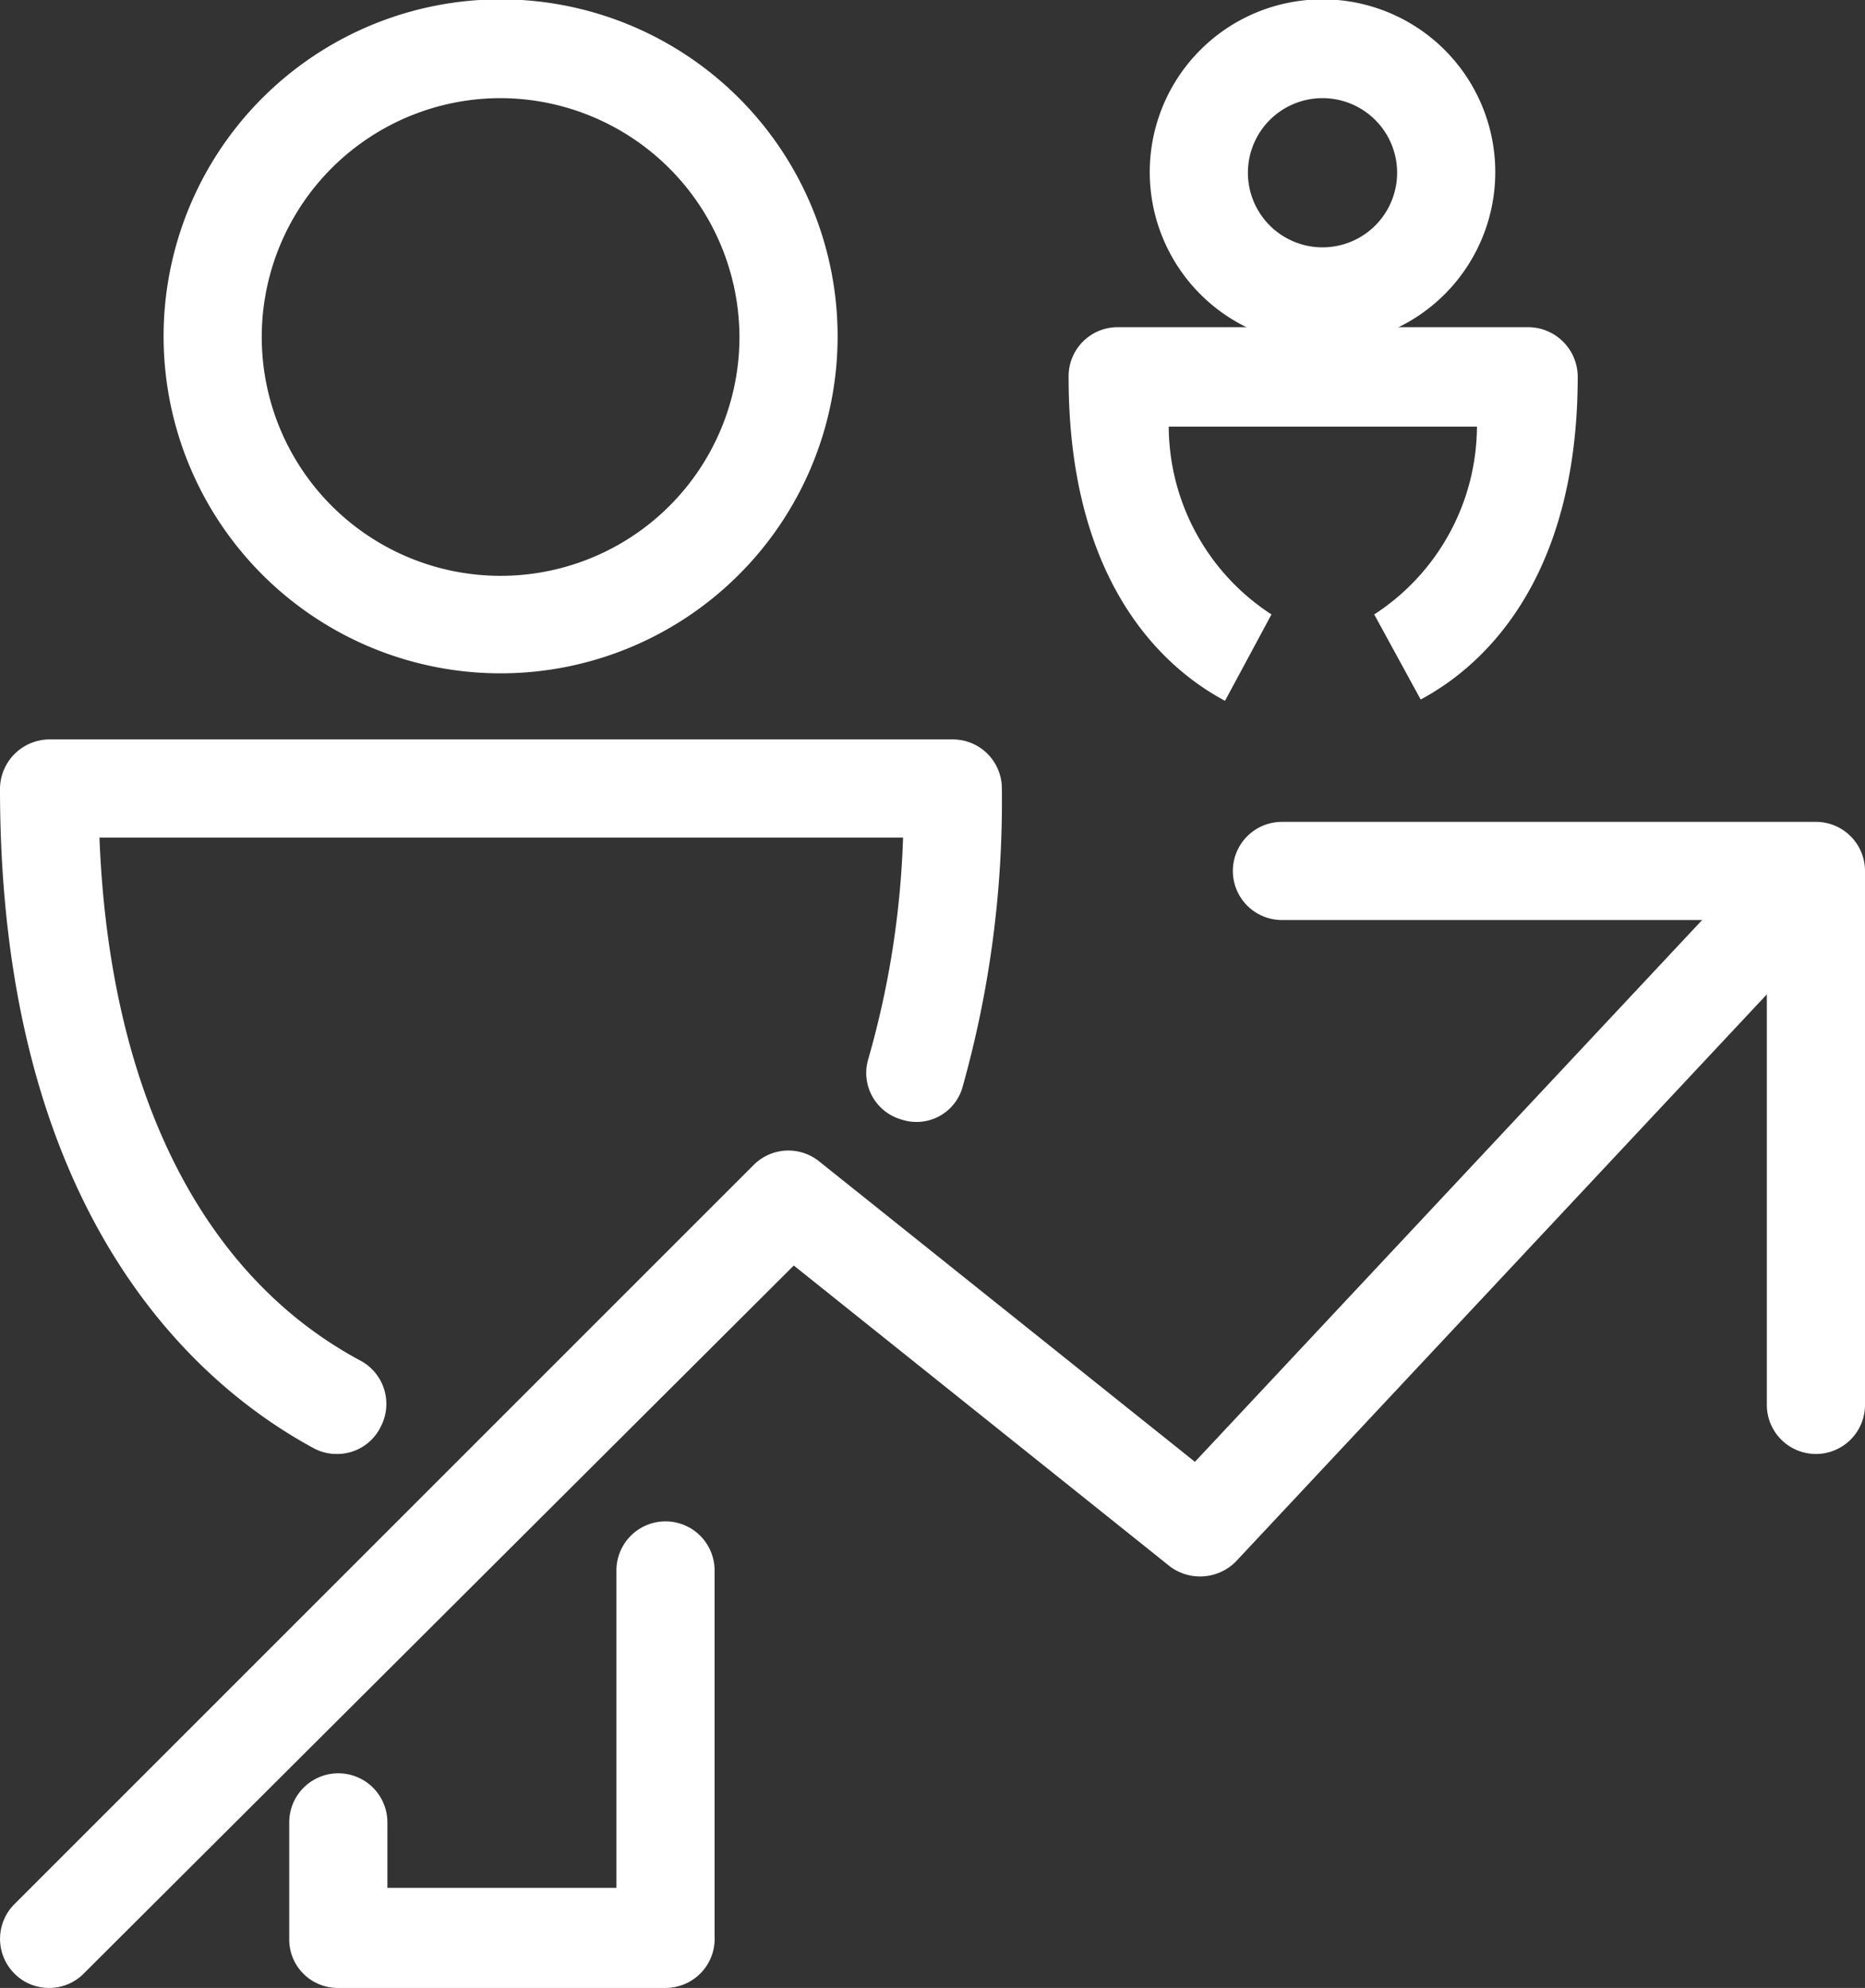
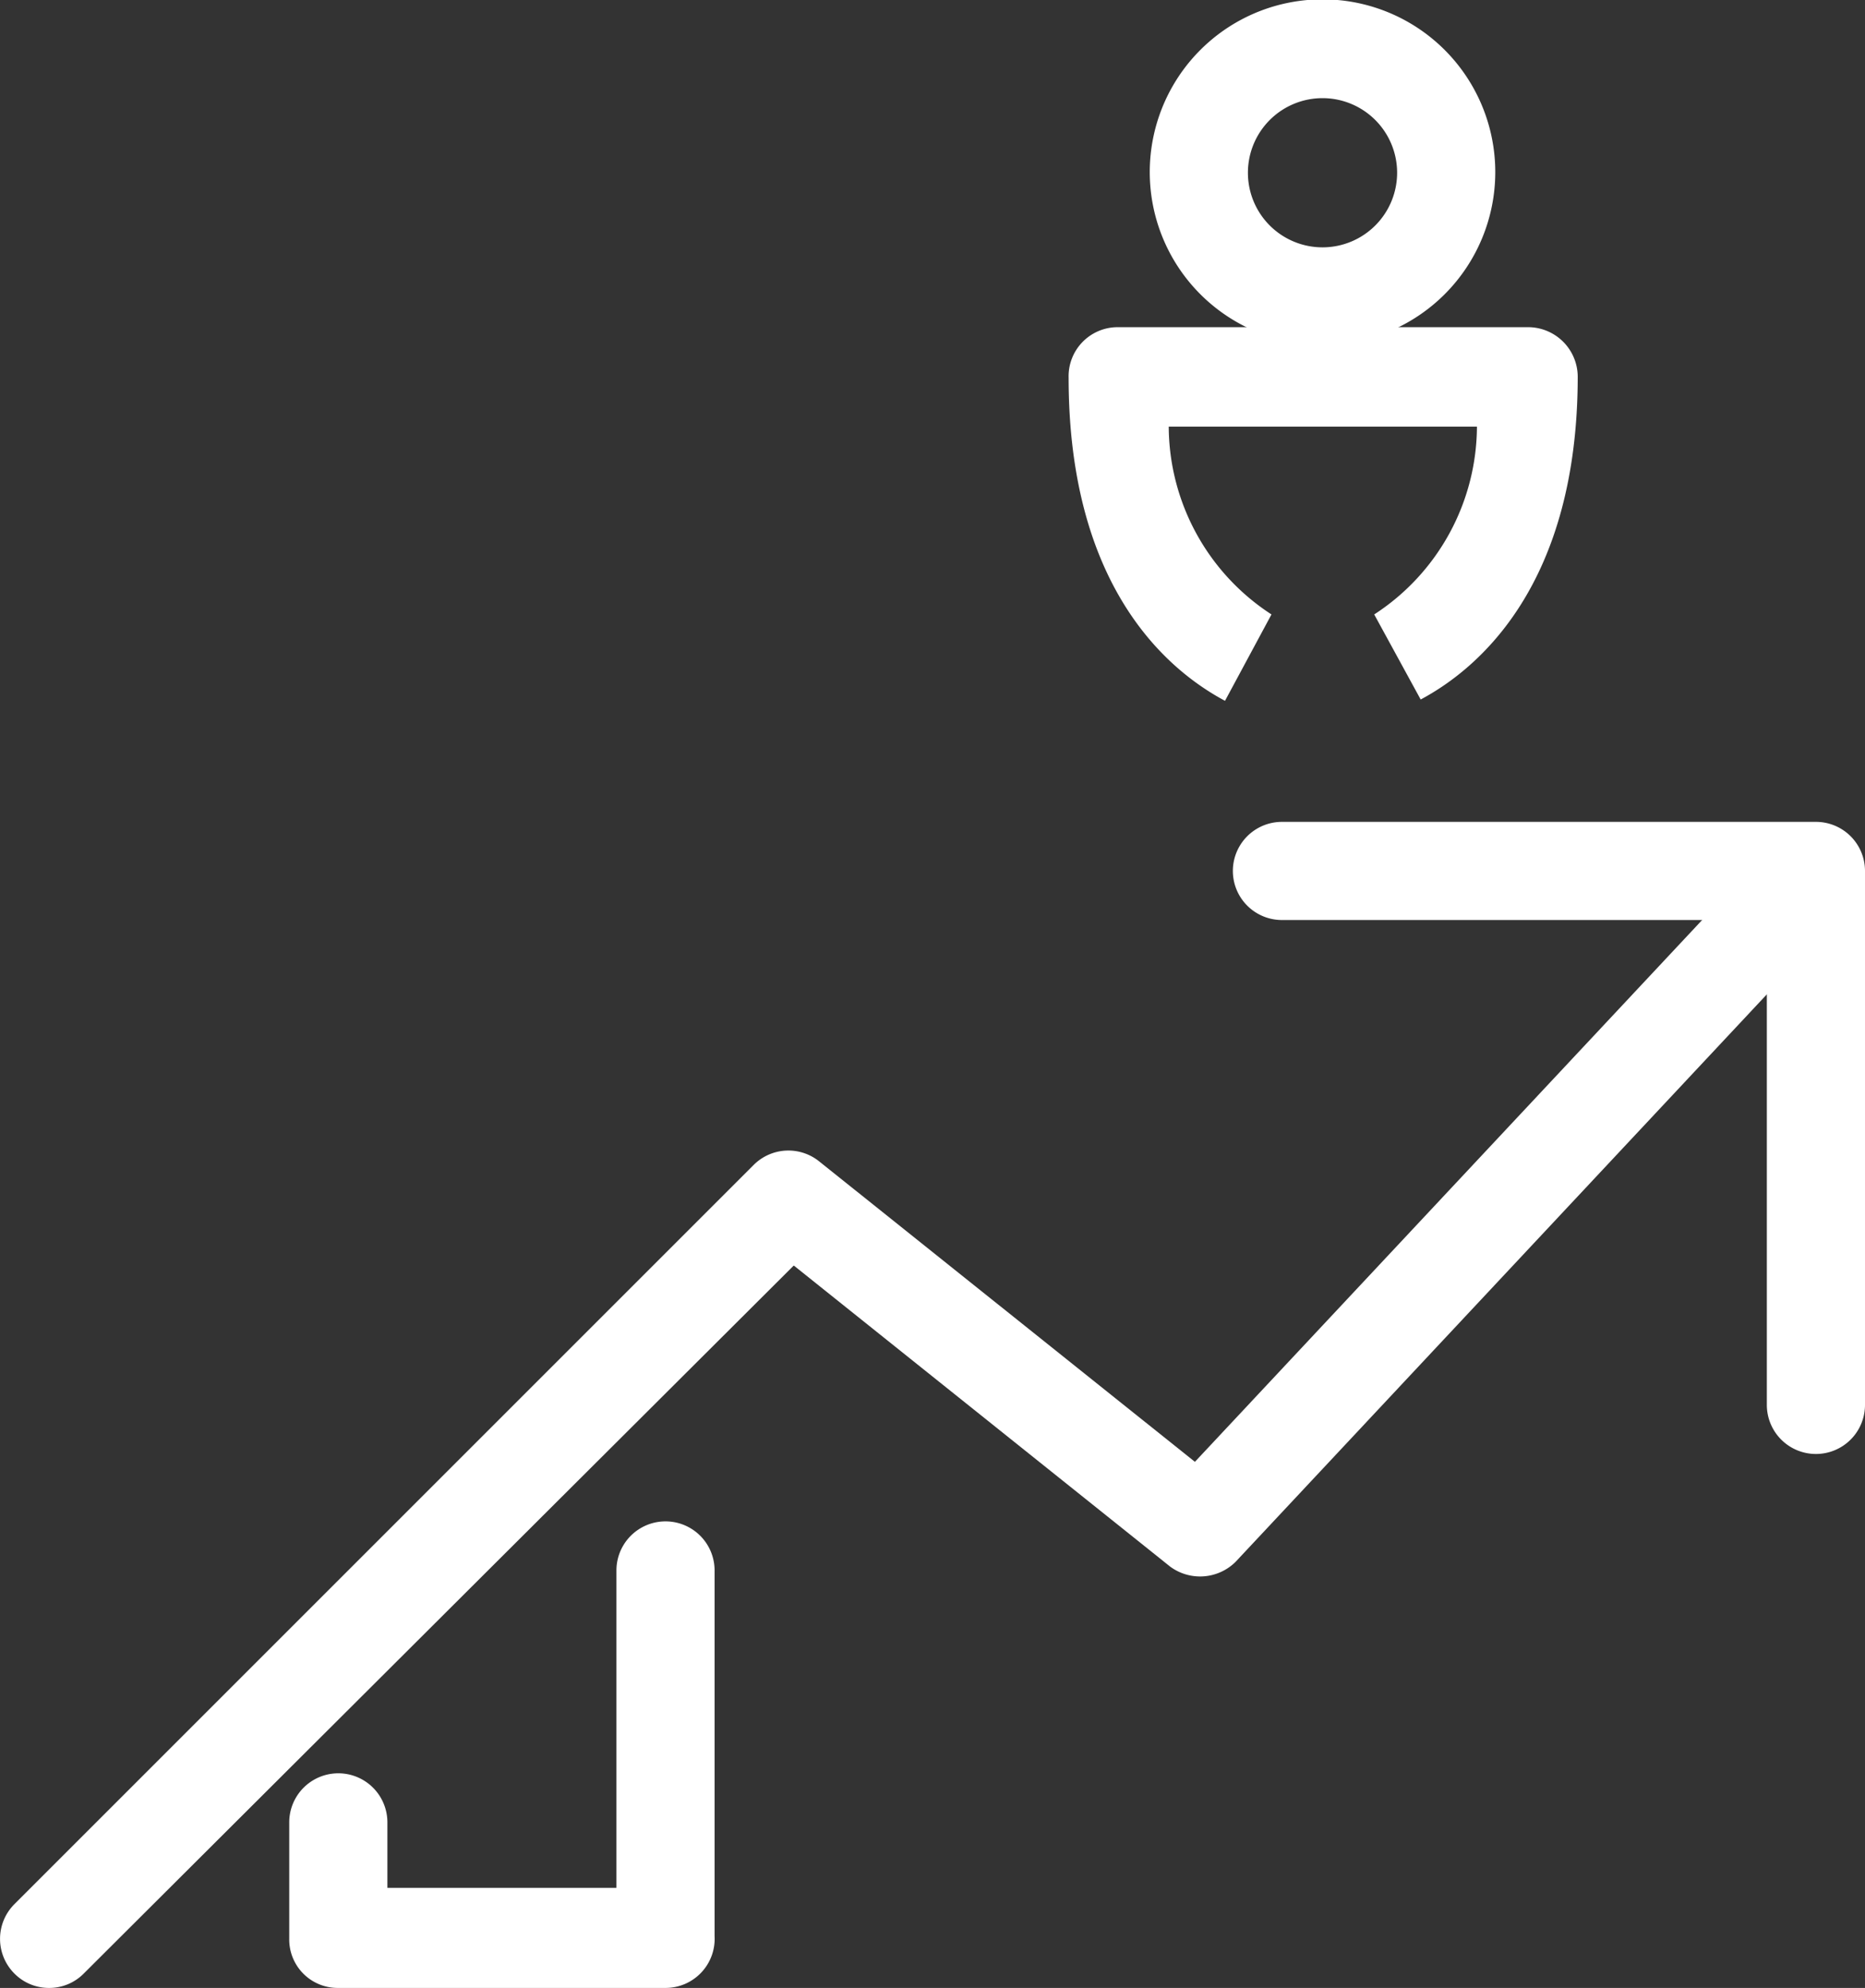
<svg xmlns="http://www.w3.org/2000/svg" viewBox="0 0 28.5 30.38">
  <rect x="0" y="0" width="28.5" height="30.38" fill="#333333" stroke="none" />
  <defs>
    <style>.cls-1{fill:#ffffff;}</style>
  </defs>
  <title>Perspektiven_Entwicklung</title>
  <g id="Ebene_2" data-name="Ebene 2">
    <g id="Ebene_1-2" data-name="Ebene 1">
      <g id="Outline_Icons" data-name="Outline Icons">
        <g id="Outline_Icons-2" data-name="Outline Icons">
-           <path class="cls-1" d="M7.66,10.29A5.15,5.15,0,1,1,12.8,5.15,5.15,5.15,0,0,1,7.66,10.29Zm0-8.79A3.65,3.65,0,1,0,11.3,5.15,3.66,3.66,0,0,0,7.66,1.5Z" />
          <path class="cls-1" d="M10.17,30.38h-5a.74.74,0,0,1-.75-.75V27.85a.75.75,0,0,1,1.5,0v1H9.42V24a.75.75,0,0,1,1.5,0v5.59A.75.75,0,0,1,10.17,30.38Z" />
-           <path class="cls-1" d="M5.14,22.22a.73.73,0,0,1-.35-.09C3,21.16,0,18.56,0,12.05a.76.76,0,0,1,.75-.75H14.56a.75.75,0,0,1,.75.75,16.14,16.14,0,0,1-.6,4.56.73.73,0,0,1-.93.5.74.74,0,0,1-.51-.93,13.84,13.84,0,0,0,.53-3.38H1.52c.15,3.87,1.56,6.7,4,8a.75.75,0,0,1,.3,1A.74.74,0,0,1,5.14,22.22Z" />
          <path class="cls-1" d="M20.22,5.27a2.64,2.64,0,1,1,2.63-2.64A2.64,2.64,0,0,1,20.22,5.27Zm0-3.77a1.14,1.14,0,1,0,1.13,1.13A1.14,1.14,0,0,0,20.22,1.5Z" />
          <path class="cls-1" d="M18.72,10.71c-.9-.48-2.39-1.76-2.39-4.94A.75.75,0,0,1,17.08,5h6.28a.76.76,0,0,1,.75.75c0,3.17-1.5,4.46-2.4,4.94L21,9.39a3.44,3.44,0,0,0,1.57-2.87H17.86a3.44,3.44,0,0,0,1.57,2.87Z" />
          <path class="cls-1" d="M.75,30.38a.74.74,0,0,1-.53-.22.75.75,0,0,1,0-1.06l11.3-11.3a.75.75,0,0,1,1-.05l5.74,4.59,8.94-9.55a.75.75,0,0,1,1.06,0,.75.75,0,0,1,0,1.06L18.88,23.87a.77.77,0,0,1-1,.07l-5.75-4.6L1.28,30.16A.74.74,0,0,1,.75,30.38Z" />
          <path class="cls-1" d="M27.75,22.22a.75.75,0,0,1-.75-.75V14.06H19.59a.75.75,0,0,1,0-1.5h8.16a.75.75,0,0,1,.75.75v8.16A.75.75,0,0,1,27.75,22.22Z" />
        </g>
      </g>
    </g>
  </g>
</svg>